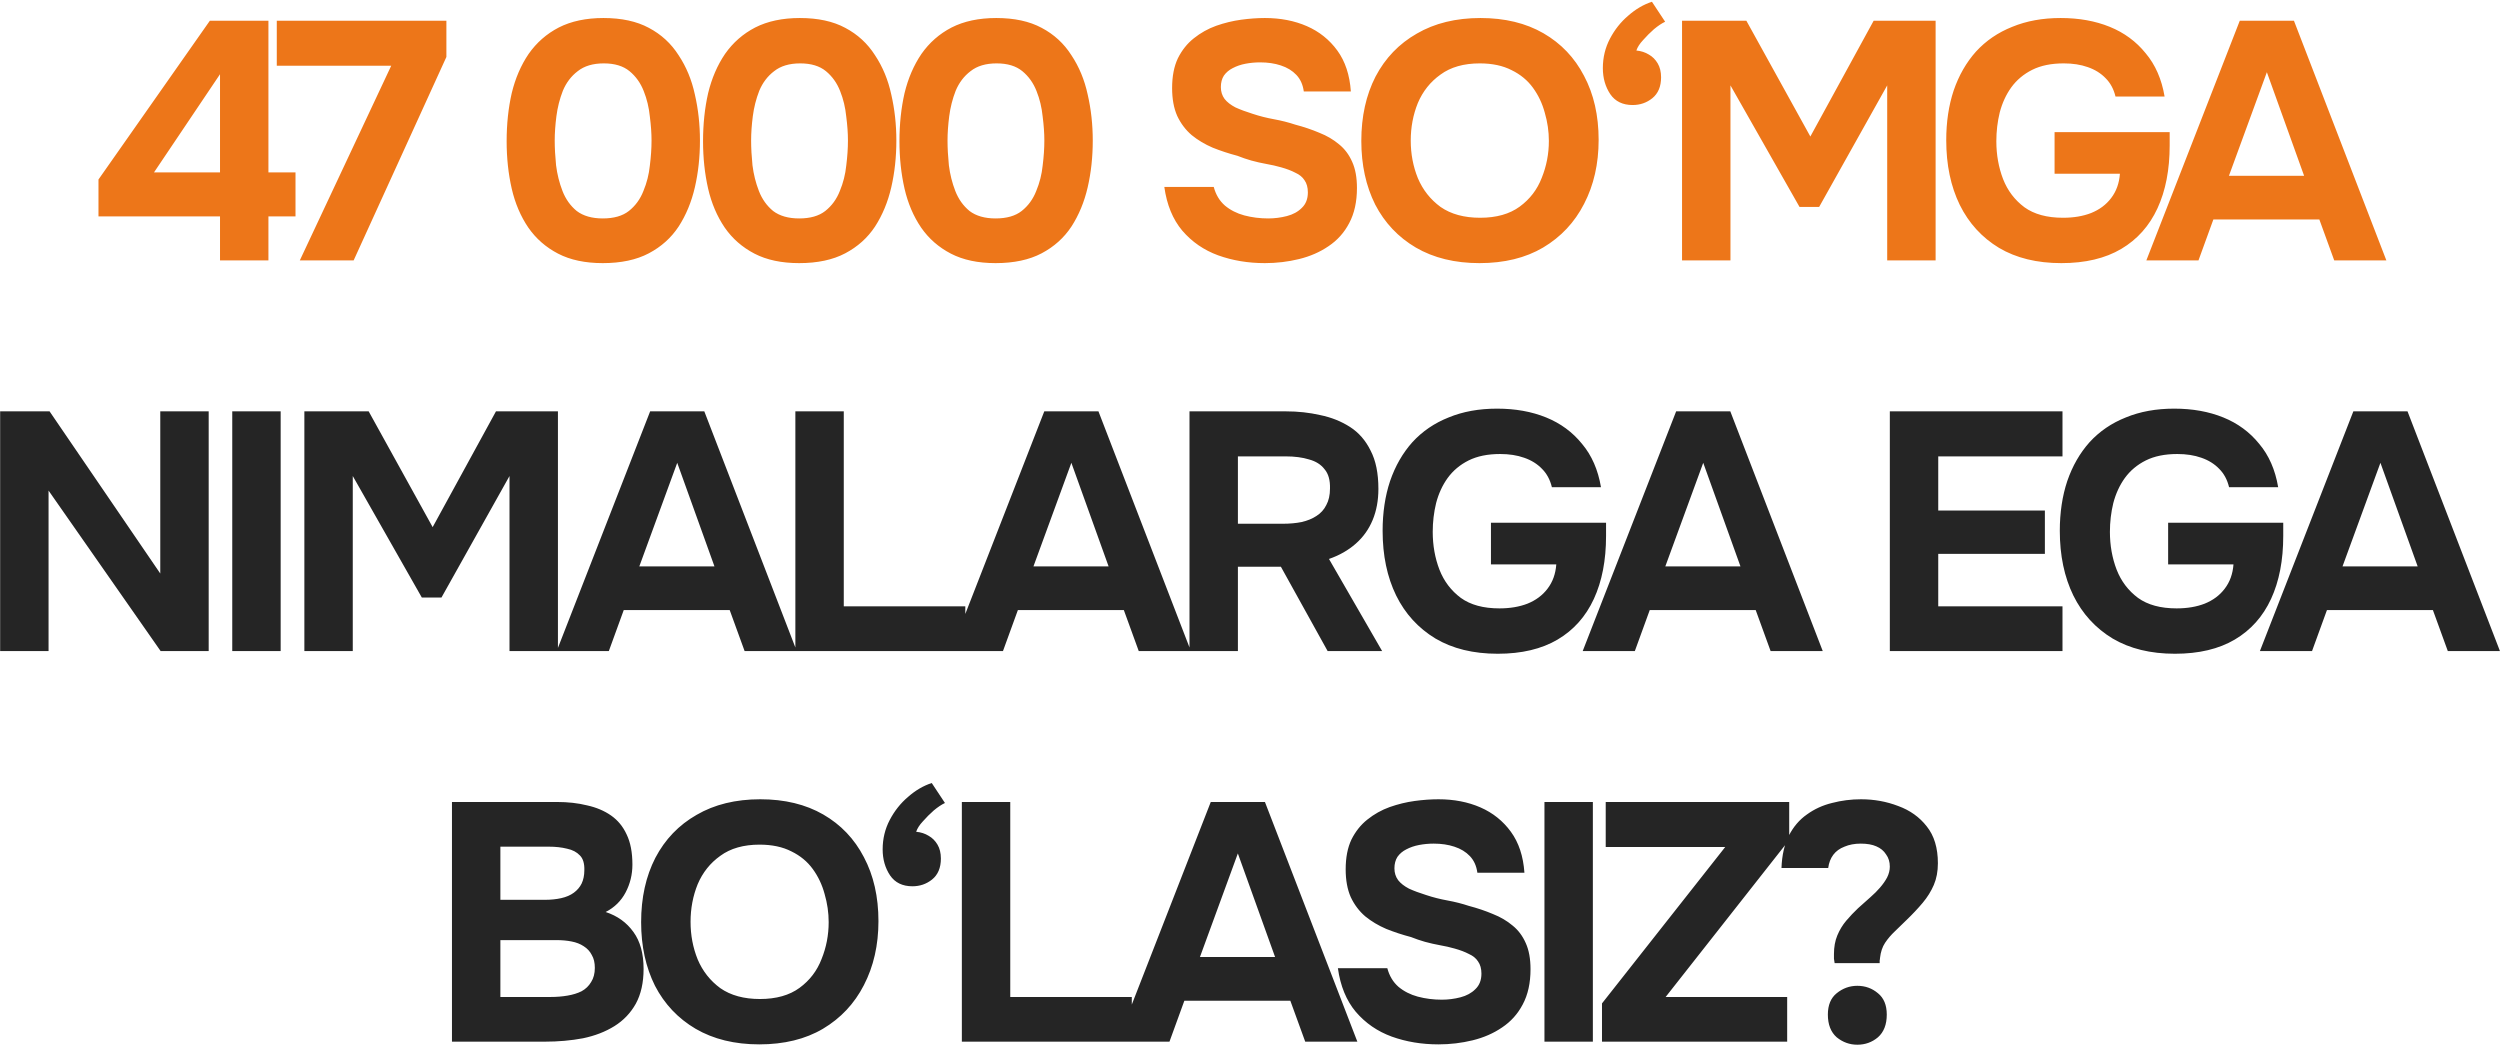
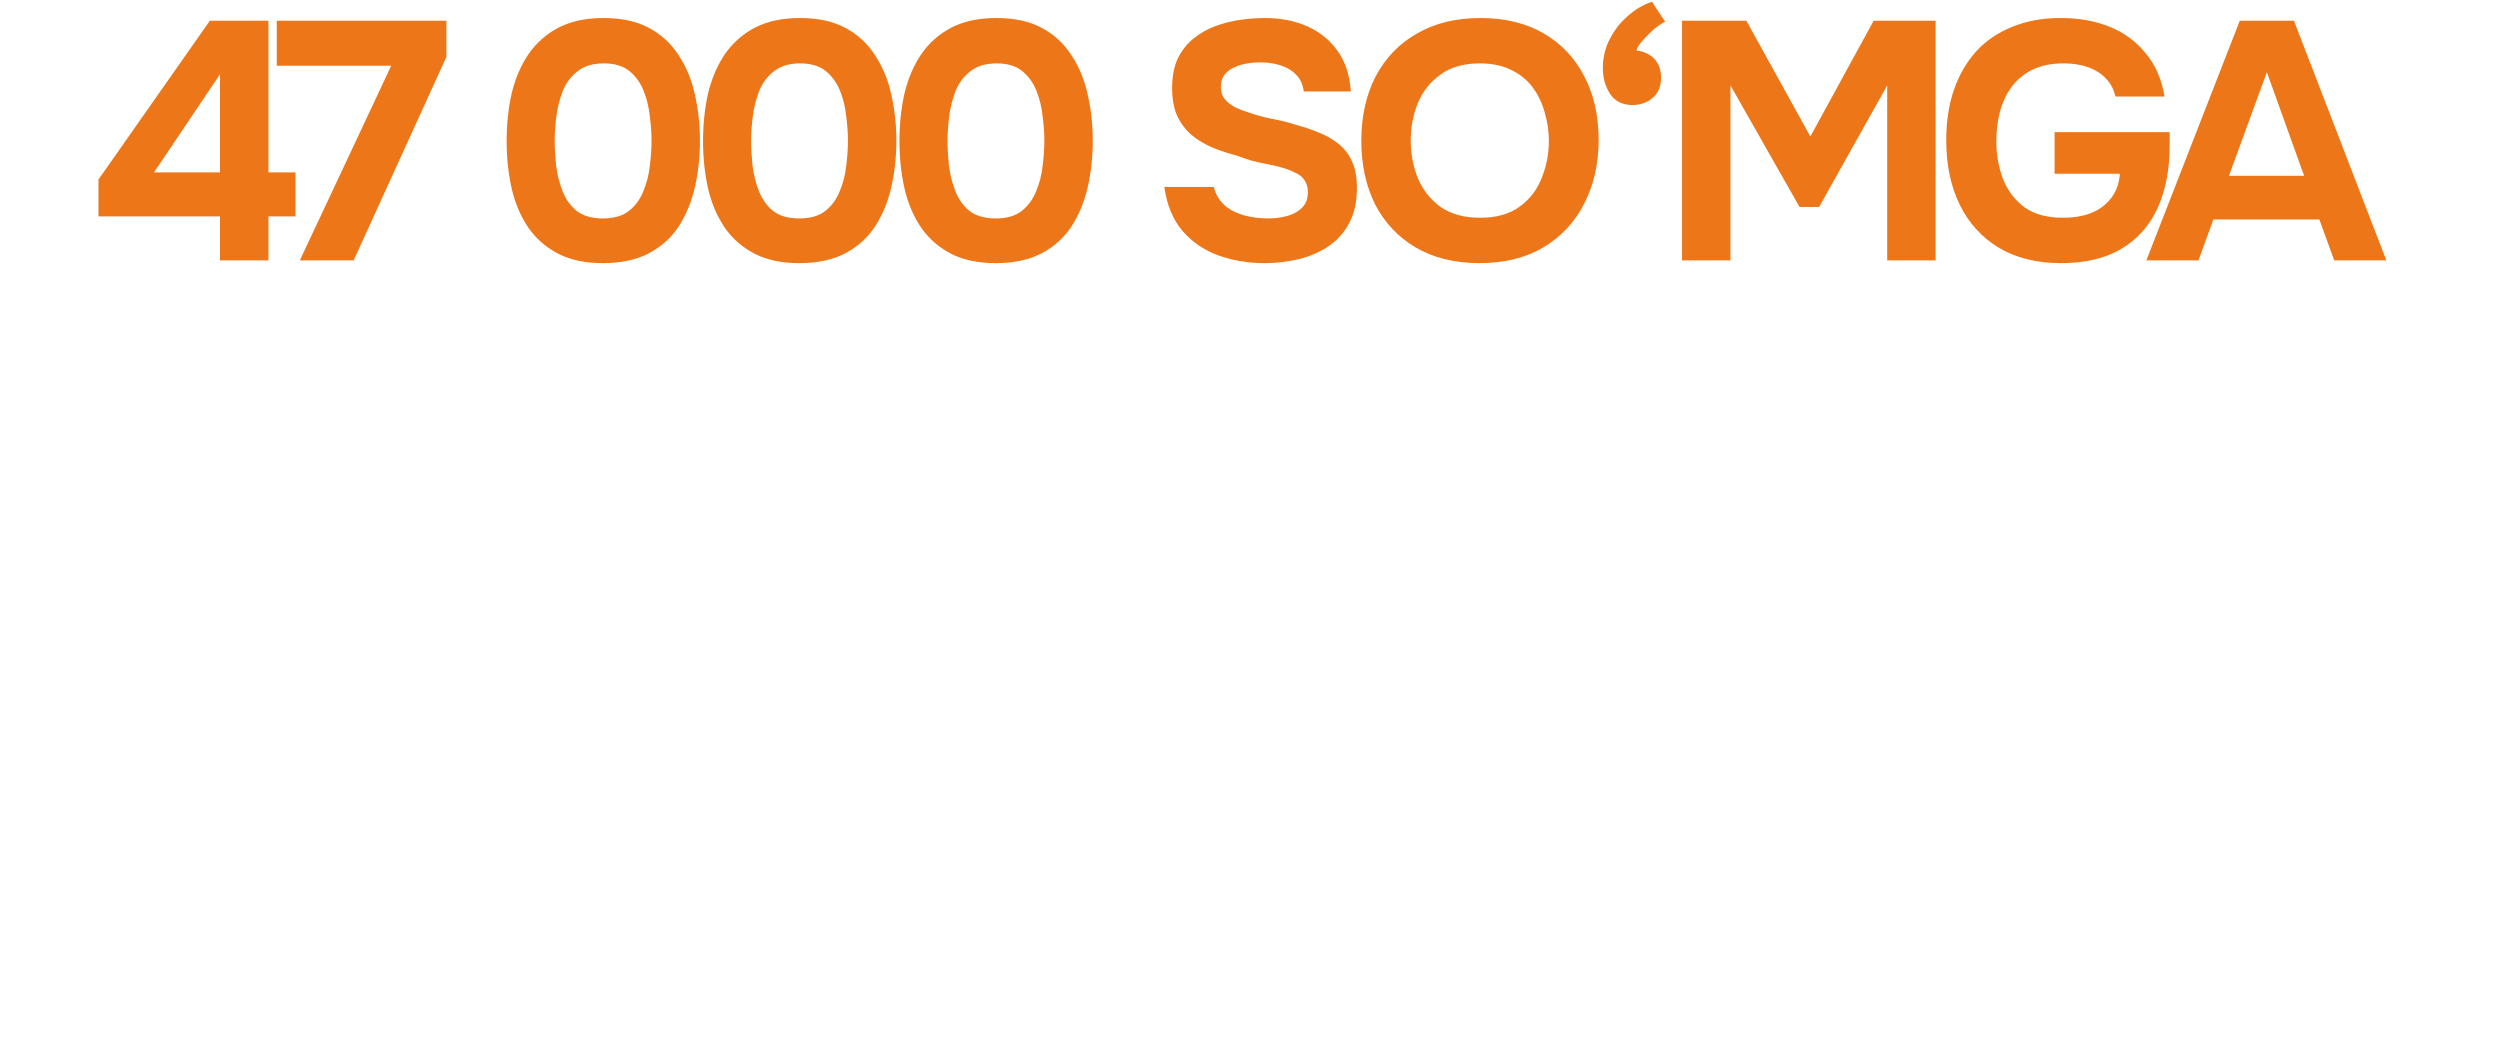
<svg xmlns="http://www.w3.org/2000/svg" width="192" height="81" viewBox="0 0 192 81" fill="none">
  <path d="M16.897 20V16.62H7.563V13.786L16.117 1.592H20.615V13.24H22.695V16.62H20.615V20H16.897ZM11.827 13.24H16.897V5.7L11.827 13.24ZM23.025 20L30.045 5.05H21.257V1.592H34.283V4.374L27.159 20H23.025ZM46.294 20.208C44.942 20.208 43.798 19.965 42.862 19.48C41.926 18.995 41.163 18.327 40.574 17.478C39.985 16.611 39.56 15.615 39.3 14.488C39.04 13.344 38.91 12.131 38.91 10.848C38.91 9.531 39.04 8.3 39.3 7.156C39.577 6.012 40.011 5.007 40.6 4.14C41.207 3.273 41.978 2.597 42.914 2.112C43.867 1.627 45.011 1.384 46.346 1.384C47.733 1.384 48.894 1.635 49.83 2.138C50.783 2.641 51.546 3.343 52.118 4.244C52.707 5.128 53.123 6.133 53.366 7.26C53.626 8.387 53.756 9.565 53.756 10.796C53.756 12.061 53.626 13.257 53.366 14.384C53.106 15.511 52.69 16.516 52.118 17.4C51.546 18.267 50.783 18.951 49.83 19.454C48.877 19.957 47.698 20.208 46.294 20.208ZM46.294 16.776C47.143 16.776 47.811 16.585 48.296 16.204C48.799 15.805 49.171 15.294 49.414 14.67C49.674 14.046 49.839 13.396 49.908 12.72C49.995 12.027 50.038 11.385 50.038 10.796C50.038 10.241 49.995 9.626 49.908 8.95C49.839 8.257 49.683 7.607 49.44 7C49.197 6.376 48.833 5.865 48.348 5.466C47.863 5.067 47.204 4.868 46.372 4.868C45.54 4.868 44.873 5.067 44.37 5.466C43.867 5.847 43.486 6.35 43.226 6.974C42.983 7.598 42.819 8.248 42.732 8.924C42.645 9.6 42.602 10.224 42.602 10.796C42.602 11.368 42.637 12.001 42.706 12.694C42.793 13.387 42.957 14.046 43.2 14.67C43.443 15.294 43.807 15.805 44.292 16.204C44.795 16.585 45.462 16.776 46.294 16.776ZM61.378 20.208C60.026 20.208 58.882 19.965 57.946 19.48C57.01 18.995 56.247 18.327 55.658 17.478C55.069 16.611 54.644 15.615 54.384 14.488C54.124 13.344 53.994 12.131 53.994 10.848C53.994 9.531 54.124 8.3 54.384 7.156C54.661 6.012 55.095 5.007 55.684 4.14C56.291 3.273 57.062 2.597 57.998 2.112C58.951 1.627 60.095 1.384 61.43 1.384C62.817 1.384 63.978 1.635 64.914 2.138C65.867 2.641 66.63 3.343 67.202 4.244C67.791 5.128 68.207 6.133 68.45 7.26C68.71 8.387 68.84 9.565 68.84 10.796C68.84 12.061 68.71 13.257 68.45 14.384C68.19 15.511 67.774 16.516 67.202 17.4C66.63 18.267 65.867 18.951 64.914 19.454C63.961 19.957 62.782 20.208 61.378 20.208ZM61.378 16.776C62.227 16.776 62.895 16.585 63.38 16.204C63.883 15.805 64.255 15.294 64.498 14.67C64.758 14.046 64.923 13.396 64.992 12.72C65.079 12.027 65.122 11.385 65.122 10.796C65.122 10.241 65.079 9.626 64.992 8.95C64.923 8.257 64.767 7.607 64.524 7C64.281 6.376 63.917 5.865 63.432 5.466C62.947 5.067 62.288 4.868 61.456 4.868C60.624 4.868 59.957 5.067 59.454 5.466C58.951 5.847 58.57 6.35 58.31 6.974C58.067 7.598 57.903 8.248 57.816 8.924C57.729 9.6 57.686 10.224 57.686 10.796C57.686 11.368 57.721 12.001 57.79 12.694C57.877 13.387 58.041 14.046 58.284 14.67C58.527 15.294 58.891 15.805 59.376 16.204C59.879 16.585 60.546 16.776 61.378 16.776ZM76.462 20.208C75.11 20.208 73.966 19.965 73.03 19.48C72.094 18.995 71.331 18.327 70.742 17.478C70.153 16.611 69.728 15.615 69.468 14.488C69.208 13.344 69.078 12.131 69.078 10.848C69.078 9.531 69.208 8.3 69.468 7.156C69.745 6.012 70.179 5.007 70.768 4.14C71.375 3.273 72.146 2.597 73.082 2.112C74.035 1.627 75.179 1.384 76.514 1.384C77.901 1.384 79.062 1.635 79.998 2.138C80.951 2.641 81.714 3.343 82.286 4.244C82.875 5.128 83.291 6.133 83.534 7.26C83.794 8.387 83.924 9.565 83.924 10.796C83.924 12.061 83.794 13.257 83.534 14.384C83.274 15.511 82.858 16.516 82.286 17.4C81.714 18.267 80.951 18.951 79.998 19.454C79.045 19.957 77.866 20.208 76.462 20.208ZM76.462 16.776C77.311 16.776 77.979 16.585 78.464 16.204C78.967 15.805 79.339 15.294 79.582 14.67C79.842 14.046 80.007 13.396 80.076 12.72C80.163 12.027 80.206 11.385 80.206 10.796C80.206 10.241 80.163 9.626 80.076 8.95C80.007 8.257 79.851 7.607 79.608 7C79.365 6.376 79.001 5.865 78.516 5.466C78.031 5.067 77.372 4.868 76.54 4.868C75.708 4.868 75.041 5.067 74.538 5.466C74.035 5.847 73.654 6.35 73.394 6.974C73.151 7.598 72.987 8.248 72.9 8.924C72.813 9.6 72.77 10.224 72.77 10.796C72.77 11.368 72.805 12.001 72.874 12.694C72.961 13.387 73.125 14.046 73.368 14.67C73.611 15.294 73.975 15.805 74.46 16.204C74.963 16.585 75.63 16.776 76.462 16.776ZM97.142 20.208C95.859 20.208 94.663 20.009 93.554 19.61C92.462 19.211 91.543 18.579 90.798 17.712C90.07 16.845 89.611 15.727 89.42 14.358H93.216C93.372 14.947 93.658 15.424 94.074 15.788C94.49 16.135 94.984 16.386 95.556 16.542C96.145 16.698 96.761 16.776 97.402 16.776C97.887 16.776 98.364 16.715 98.832 16.594C99.3 16.473 99.681 16.265 99.976 15.97C100.288 15.675 100.444 15.277 100.444 14.774C100.444 14.393 100.357 14.081 100.184 13.838C100.028 13.595 99.794 13.405 99.482 13.266C99.187 13.11 98.823 12.971 98.39 12.85C98.026 12.746 97.645 12.659 97.246 12.59C96.865 12.521 96.483 12.434 96.102 12.33C95.738 12.226 95.383 12.105 95.036 11.966C94.377 11.793 93.745 11.585 93.138 11.342C92.531 11.082 91.994 10.761 91.526 10.38C91.058 9.981 90.685 9.487 90.408 8.898C90.148 8.309 90.018 7.598 90.018 6.766C90.018 5.865 90.165 5.102 90.46 4.478C90.772 3.854 91.179 3.343 91.682 2.944C92.202 2.528 92.774 2.207 93.398 1.982C94.039 1.757 94.681 1.601 95.322 1.514C95.963 1.427 96.57 1.384 97.142 1.384C98.338 1.384 99.413 1.592 100.366 2.008C101.319 2.424 102.099 3.048 102.706 3.88C103.313 4.712 103.659 5.761 103.746 7.026H100.132C100.063 6.506 99.872 6.081 99.56 5.752C99.248 5.423 98.849 5.18 98.364 5.024C97.896 4.868 97.367 4.79 96.778 4.79C96.397 4.79 96.024 4.825 95.66 4.894C95.296 4.963 94.967 5.076 94.672 5.232C94.395 5.371 94.169 5.561 93.996 5.804C93.84 6.047 93.762 6.341 93.762 6.688C93.762 7.035 93.857 7.338 94.048 7.598C94.239 7.841 94.516 8.057 94.88 8.248C95.261 8.421 95.703 8.586 96.206 8.742C96.726 8.915 97.272 9.054 97.844 9.158C98.416 9.262 98.962 9.401 99.482 9.574C100.141 9.747 100.756 9.955 101.328 10.198C101.9 10.423 102.403 10.718 102.836 11.082C103.269 11.429 103.607 11.879 103.85 12.434C104.093 12.971 104.214 13.639 104.214 14.436C104.214 15.493 104.015 16.395 103.616 17.14C103.235 17.868 102.706 18.457 102.03 18.908C101.371 19.359 100.617 19.688 99.768 19.896C98.919 20.104 98.043 20.208 97.142 20.208ZM113.623 20.208C111.734 20.208 110.105 19.809 108.735 19.012C107.383 18.215 106.343 17.114 105.615 15.71C104.905 14.289 104.549 12.659 104.549 10.822C104.549 8.95 104.913 7.303 105.641 5.882C106.387 4.461 107.444 3.36 108.813 2.58C110.183 1.783 111.812 1.384 113.701 1.384C115.573 1.384 117.185 1.774 118.537 2.554C119.889 3.334 120.929 4.426 121.657 5.83C122.403 7.234 122.775 8.872 122.775 10.744C122.775 12.581 122.403 14.219 121.657 15.658C120.929 17.079 119.881 18.197 118.511 19.012C117.159 19.809 115.53 20.208 113.623 20.208ZM113.675 16.724C114.923 16.724 115.937 16.438 116.717 15.866C117.497 15.294 118.061 14.557 118.407 13.656C118.771 12.755 118.953 11.81 118.953 10.822C118.953 10.094 118.849 9.375 118.641 8.664C118.451 7.953 118.147 7.312 117.731 6.74C117.315 6.168 116.769 5.717 116.093 5.388C115.417 5.041 114.603 4.868 113.649 4.868C112.419 4.868 111.413 5.154 110.633 5.726C109.853 6.281 109.273 7.009 108.891 7.91C108.527 8.811 108.345 9.773 108.345 10.796C108.345 11.819 108.527 12.781 108.891 13.682C109.273 14.583 109.853 15.32 110.633 15.892C111.431 16.447 112.445 16.724 113.675 16.724ZM125.387 8.066C124.624 8.066 124.052 7.789 123.671 7.234C123.289 6.662 123.099 5.995 123.099 5.232C123.099 4.417 123.281 3.663 123.645 2.97C124.009 2.277 124.477 1.687 125.049 1.202C125.621 0.699 126.227 0.344 126.869 0.136L127.883 1.67C127.623 1.791 127.337 1.982 127.025 2.242C126.73 2.502 126.453 2.779 126.193 3.074C125.933 3.351 125.759 3.62 125.673 3.88C126.037 3.915 126.357 4.019 126.635 4.192C126.912 4.348 127.137 4.573 127.311 4.868C127.484 5.163 127.571 5.518 127.571 5.934C127.571 6.645 127.345 7.182 126.895 7.546C126.461 7.893 125.959 8.066 125.387 8.066ZM129.181 20V1.592H134.121L139.035 10.484L143.897 1.592H148.655V20H144.937V6.558L139.711 15.892H138.203L132.899 6.558V20H129.181ZM158.311 20.208C156.439 20.208 154.845 19.818 153.527 19.038C152.21 18.241 151.205 17.14 150.511 15.736C149.818 14.315 149.471 12.659 149.471 10.77C149.471 9.366 149.662 8.092 150.043 6.948C150.442 5.787 151.014 4.79 151.759 3.958C152.522 3.126 153.449 2.493 154.541 2.06C155.633 1.609 156.873 1.384 158.259 1.384C159.663 1.384 160.92 1.609 162.029 2.06C163.139 2.511 164.057 3.187 164.785 4.088C165.531 4.972 166.016 6.081 166.241 7.416H162.471C162.333 6.844 162.081 6.376 161.717 6.012C161.353 5.631 160.894 5.345 160.339 5.154C159.802 4.963 159.187 4.868 158.493 4.868C157.54 4.868 156.734 5.033 156.075 5.362C155.417 5.691 154.879 6.142 154.463 6.714C154.065 7.269 153.77 7.91 153.579 8.638C153.406 9.349 153.319 10.085 153.319 10.848C153.319 11.888 153.493 12.859 153.839 13.76C154.186 14.644 154.732 15.363 155.477 15.918C156.223 16.455 157.211 16.724 158.441 16.724C159.256 16.724 159.975 16.603 160.599 16.36C161.241 16.1 161.752 15.719 162.133 15.216C162.532 14.696 162.757 14.072 162.809 13.344H157.791V10.146H166.631V11.16C166.631 13.032 166.319 14.644 165.695 15.996C165.071 17.348 164.144 18.388 162.913 19.116C161.683 19.844 160.149 20.208 158.311 20.208ZM164.839 20L172.015 1.592H176.175L183.273 20H179.269L178.125 16.854H169.987L168.843 20H164.839ZM171.183 13.5H176.955L174.095 5.544L171.183 13.5Z" fill="#ED7619" />
-   <path d="M0.011 50V31.592H3.807L12.309 44.046V31.592H16.027V50H12.335L3.729 37.676V50H0.011ZM17.837 50V31.592H21.555V50H17.837ZM23.375 50V31.592H28.314L33.228 40.484L38.09 31.592H42.849V50H39.13V36.558L33.904 45.892H32.397L27.093 36.558V50H23.375ZM42.755 50L49.931 31.592H54.091L61.189 50H57.185L56.041 46.854H47.903L46.759 50H42.755ZM49.099 43.5H54.871L52.011 35.544L49.099 43.5ZM61.084 50V31.592H64.802V46.568H74.136V50H61.084ZM73.025 50L80.201 31.592H84.361L91.459 50H87.455L86.311 46.854H78.173L77.029 50H73.025ZM79.369 43.5H85.141L82.281 35.544L79.369 43.5ZM91.353 50V31.592H98.763C99.682 31.592 100.557 31.687 101.389 31.878C102.239 32.051 103.001 32.355 103.677 32.788C104.353 33.221 104.882 33.828 105.263 34.608C105.662 35.371 105.861 36.35 105.861 37.546C105.861 38.43 105.714 39.227 105.419 39.938C105.125 40.649 104.691 41.255 104.119 41.758C103.547 42.261 102.863 42.651 102.065 42.928L106.147 50H101.961L98.373 43.526H95.071V50H91.353ZM95.071 40.224H98.503C99.041 40.224 99.526 40.181 99.959 40.094C100.41 39.99 100.791 39.834 101.103 39.626C101.433 39.418 101.684 39.141 101.857 38.794C102.048 38.447 102.143 38.023 102.143 37.52C102.161 36.879 102.022 36.385 101.727 36.038C101.45 35.674 101.051 35.423 100.531 35.284C100.029 35.128 99.431 35.05 98.737 35.05H95.071V40.224ZM115.025 50.208C113.153 50.208 111.558 49.818 110.241 49.038C108.924 48.241 107.918 47.14 107.225 45.736C106.532 44.315 106.185 42.659 106.185 40.77C106.185 39.366 106.376 38.092 106.757 36.948C107.156 35.787 107.728 34.79 108.473 33.958C109.236 33.126 110.163 32.493 111.255 32.06C112.347 31.609 113.586 31.384 114.973 31.384C116.377 31.384 117.634 31.609 118.743 32.06C119.852 32.511 120.771 33.187 121.499 34.088C122.244 34.972 122.73 36.081 122.955 37.416H119.185C119.046 36.844 118.795 36.376 118.431 36.012C118.067 35.631 117.608 35.345 117.053 35.154C116.516 34.963 115.9 34.868 115.207 34.868C114.254 34.868 113.448 35.033 112.789 35.362C112.13 35.691 111.593 36.142 111.177 36.714C110.778 37.269 110.484 37.91 110.293 38.638C110.12 39.349 110.033 40.085 110.033 40.848C110.033 41.888 110.206 42.859 110.553 43.76C110.9 44.644 111.446 45.363 112.191 45.918C112.936 46.455 113.924 46.724 115.155 46.724C115.97 46.724 116.689 46.603 117.313 46.36C117.954 46.1 118.466 45.719 118.847 45.216C119.246 44.696 119.471 44.072 119.523 43.344H114.505V40.146H123.345V41.16C123.345 43.032 123.033 44.644 122.409 45.996C121.785 47.348 120.858 48.388 119.627 49.116C118.396 49.844 116.862 50.208 115.025 50.208ZM121.552 50L128.728 31.592H132.888L139.986 50H135.982L134.838 46.854H126.7L125.556 50H121.552ZM127.896 43.5H133.668L130.808 35.544L127.896 43.5ZM145.139 50V31.592H158.399V35.05H148.857V39.21H157.047V42.538H148.857V46.568H158.399V50H145.139ZM167.033 50.208C165.161 50.208 163.567 49.818 162.249 49.038C160.932 48.241 159.927 47.14 159.233 45.736C158.54 44.315 158.193 42.659 158.193 40.77C158.193 39.366 158.384 38.092 158.765 36.948C159.164 35.787 159.736 34.79 160.481 33.958C161.244 33.126 162.171 32.493 163.263 32.06C164.355 31.609 165.595 31.384 166.981 31.384C168.385 31.384 169.642 31.609 170.751 32.06C171.861 32.511 172.779 33.187 173.507 34.088C174.253 34.972 174.738 36.081 174.963 37.416H171.193C171.055 36.844 170.803 36.376 170.439 36.012C170.075 35.631 169.616 35.345 169.061 35.154C168.524 34.963 167.909 34.868 167.215 34.868C166.262 34.868 165.456 35.033 164.797 35.362C164.139 35.691 163.601 36.142 163.185 36.714C162.787 37.269 162.492 37.91 162.301 38.638C162.128 39.349 162.041 40.085 162.041 40.848C162.041 41.888 162.215 42.859 162.561 43.76C162.908 44.644 163.454 45.363 164.199 45.918C164.945 46.455 165.933 46.724 167.163 46.724C167.978 46.724 168.697 46.603 169.321 46.36C169.963 46.1 170.474 45.719 170.855 45.216C171.254 44.696 171.479 44.072 171.531 43.344H166.513V40.146H175.353V41.16C175.353 43.032 175.041 44.644 174.417 45.996C173.793 47.348 172.866 48.388 171.635 49.116C170.405 49.844 168.871 50.208 167.033 50.208ZM173.561 50L180.737 31.592H184.897L191.995 50H187.991L186.847 46.854H178.709L177.565 50H173.561ZM179.905 43.5H185.677L182.817 35.544L179.905 43.5ZM34.711 80V61.592H42.771C43.62 61.592 44.391 61.679 45.085 61.852C45.795 62.008 46.411 62.268 46.931 62.632C47.451 62.996 47.849 63.481 48.127 64.088C48.421 64.695 48.569 65.466 48.569 66.402C48.569 67.165 48.395 67.875 48.049 68.534C47.702 69.193 47.191 69.695 46.515 70.042C47.416 70.337 48.127 70.848 48.647 71.576C49.167 72.287 49.427 73.231 49.427 74.41C49.427 75.467 49.227 76.36 48.829 77.088C48.43 77.799 47.884 78.371 47.191 78.804C46.497 79.237 45.691 79.549 44.773 79.74C43.854 79.913 42.875 80 41.835 80H34.711ZM38.429 76.568H42.277C42.745 76.568 43.178 76.533 43.577 76.464C43.993 76.395 44.357 76.282 44.669 76.126C44.981 75.953 45.223 75.719 45.397 75.424C45.587 75.129 45.683 74.765 45.683 74.332C45.683 73.933 45.605 73.604 45.449 73.344C45.31 73.067 45.102 72.841 44.825 72.668C44.565 72.495 44.253 72.373 43.889 72.304C43.542 72.235 43.152 72.2 42.719 72.2H38.429V76.568ZM38.429 69.106H41.835C42.303 69.106 42.727 69.063 43.109 68.976C43.49 68.889 43.811 68.751 44.071 68.56C44.331 68.369 44.53 68.135 44.669 67.858C44.807 67.563 44.877 67.225 44.877 66.844C44.894 66.324 44.781 65.943 44.539 65.7C44.296 65.44 43.967 65.267 43.551 65.18C43.135 65.076 42.667 65.024 42.147 65.024H38.429V69.106ZM58.312 80.208C56.423 80.208 54.794 79.809 53.425 79.012C52.072 78.215 51.032 77.114 50.304 75.71C49.594 74.289 49.239 72.659 49.239 70.822C49.239 68.95 49.602 67.303 50.331 65.882C51.076 64.461 52.133 63.36 53.502 62.58C54.872 61.783 56.501 61.384 58.391 61.384C60.263 61.384 61.874 61.774 63.227 62.554C64.579 63.334 65.618 64.426 66.347 65.83C67.092 67.234 67.465 68.872 67.465 70.744C67.465 72.581 67.092 74.219 66.347 75.658C65.618 77.079 64.57 78.197 63.2 79.012C61.849 79.809 60.219 80.208 58.312 80.208ZM58.364 76.724C59.612 76.724 60.627 76.438 61.407 75.866C62.187 75.294 62.75 74.557 63.096 73.656C63.461 72.755 63.642 71.81 63.642 70.822C63.642 70.094 63.538 69.375 63.331 68.664C63.14 67.953 62.837 67.312 62.42 66.74C62.005 66.168 61.459 65.717 60.782 65.388C60.106 65.041 59.292 64.868 58.339 64.868C57.108 64.868 56.102 65.154 55.322 65.726C54.542 66.281 53.962 67.009 53.581 67.91C53.217 68.811 53.035 69.773 53.035 70.796C53.035 71.819 53.217 72.781 53.581 73.682C53.962 74.583 54.542 75.32 55.322 75.892C56.12 76.447 57.134 76.724 58.364 76.724ZM70.076 68.066C69.313 68.066 68.741 67.789 68.36 67.234C67.978 66.662 67.788 65.995 67.788 65.232C67.788 64.417 67.97 63.663 68.334 62.97C68.698 62.277 69.166 61.687 69.738 61.202C70.31 60.699 70.916 60.344 71.558 60.136L72.572 61.67C72.312 61.791 72.026 61.982 71.714 62.242C71.419 62.502 71.142 62.779 70.882 63.074C70.622 63.351 70.448 63.62 70.362 63.88C70.726 63.915 71.046 64.019 71.324 64.192C71.601 64.348 71.826 64.573 72 64.868C72.173 65.163 72.26 65.518 72.26 65.934C72.26 66.645 72.034 67.182 71.584 67.546C71.15 67.893 70.648 68.066 70.076 68.066ZM73.87 80V61.592H77.588V76.568H86.922V80H73.87ZM85.811 80L92.987 61.592H97.147L104.245 80H100.241L99.097 76.854H90.959L89.815 80H85.811ZM92.155 73.5H97.927L95.067 65.544L92.155 73.5ZM110.472 80.208C109.189 80.208 107.993 80.009 106.884 79.61C105.792 79.211 104.873 78.579 104.128 77.712C103.4 76.845 102.941 75.727 102.75 74.358H106.546C106.702 74.947 106.988 75.424 107.404 75.788C107.82 76.135 108.314 76.386 108.886 76.542C109.475 76.698 110.091 76.776 110.732 76.776C111.217 76.776 111.694 76.715 112.162 76.594C112.63 76.473 113.011 76.265 113.306 75.97C113.618 75.675 113.774 75.277 113.774 74.774C113.774 74.393 113.687 74.081 113.514 73.838C113.358 73.595 113.124 73.405 112.812 73.266C112.517 73.11 112.153 72.971 111.72 72.85C111.356 72.746 110.975 72.659 110.576 72.59C110.195 72.521 109.813 72.434 109.432 72.33C109.068 72.226 108.713 72.105 108.366 71.966C107.707 71.793 107.075 71.585 106.468 71.342C105.861 71.082 105.324 70.761 104.856 70.38C104.388 69.981 104.015 69.487 103.738 68.898C103.478 68.309 103.348 67.598 103.348 66.766C103.348 65.865 103.495 65.102 103.79 64.478C104.102 63.854 104.509 63.343 105.012 62.944C105.532 62.528 106.104 62.207 106.728 61.982C107.369 61.757 108.011 61.601 108.652 61.514C109.293 61.427 109.9 61.384 110.472 61.384C111.668 61.384 112.743 61.592 113.696 62.008C114.649 62.424 115.429 63.048 116.036 63.88C116.643 64.712 116.989 65.761 117.076 67.026H113.462C113.393 66.506 113.202 66.081 112.89 65.752C112.578 65.423 112.179 65.18 111.694 65.024C111.226 64.868 110.697 64.79 110.108 64.79C109.727 64.79 109.354 64.825 108.99 64.894C108.626 64.963 108.297 65.076 108.002 65.232C107.725 65.371 107.499 65.561 107.326 65.804C107.17 66.047 107.092 66.341 107.092 66.688C107.092 67.035 107.187 67.338 107.378 67.598C107.569 67.841 107.846 68.057 108.21 68.248C108.591 68.421 109.033 68.586 109.536 68.742C110.056 68.915 110.602 69.054 111.174 69.158C111.746 69.262 112.292 69.401 112.812 69.574C113.471 69.747 114.086 69.955 114.658 70.198C115.23 70.423 115.733 70.718 116.166 71.082C116.599 71.429 116.937 71.879 117.18 72.434C117.423 72.971 117.544 73.639 117.544 74.436C117.544 75.493 117.345 76.395 116.946 77.14C116.565 77.868 116.036 78.457 115.36 78.908C114.701 79.359 113.947 79.688 113.098 79.896C112.249 80.104 111.373 80.208 110.472 80.208ZM118.614 80V61.592H122.332V80H118.614ZM123.033 80V77.062L132.497 65.05H123.319V61.592H137.411V64.504L127.921 76.568H137.255V80H123.033ZM140.9 73.968C140.883 73.864 140.866 73.751 140.848 73.63C140.848 73.509 140.848 73.387 140.848 73.266C140.848 72.729 140.935 72.252 141.108 71.836C141.282 71.42 141.507 71.047 141.784 70.718C142.079 70.371 142.382 70.051 142.694 69.756C143.024 69.461 143.344 69.175 143.656 68.898C143.934 68.655 144.176 68.413 144.384 68.17C144.61 67.91 144.792 67.65 144.93 67.39C145.069 67.113 145.138 66.835 145.138 66.558C145.138 66.194 145.043 65.882 144.852 65.622C144.679 65.345 144.428 65.137 144.098 64.998C143.786 64.859 143.388 64.79 142.902 64.79C142.434 64.79 142.018 64.868 141.654 65.024C141.29 65.163 141.004 65.371 140.796 65.648C140.588 65.925 140.458 66.263 140.406 66.662H136.818C136.853 65.674 137.044 64.842 137.39 64.166C137.737 63.49 138.196 62.953 138.768 62.554C139.34 62.138 139.982 61.843 140.692 61.67C141.42 61.479 142.166 61.384 142.928 61.384C143.934 61.384 144.887 61.557 145.788 61.904C146.69 62.233 147.418 62.753 147.972 63.464C148.544 64.175 148.83 65.119 148.83 66.298C148.83 66.922 148.726 67.477 148.518 67.962C148.31 68.447 148.024 68.907 147.66 69.34C147.296 69.773 146.88 70.215 146.412 70.666C146.118 70.961 145.823 71.247 145.528 71.524C145.234 71.801 144.982 72.096 144.774 72.408C144.566 72.72 144.436 73.11 144.384 73.578C144.384 73.63 144.376 73.691 144.358 73.76C144.358 73.829 144.358 73.899 144.358 73.968H140.9ZM142.642 80.234C142.053 80.234 141.524 80.043 141.056 79.662C140.606 79.263 140.38 78.683 140.38 77.92C140.38 77.192 140.606 76.646 141.056 76.282C141.524 75.901 142.053 75.71 142.642 75.71C143.249 75.71 143.778 75.901 144.228 76.282C144.679 76.646 144.904 77.192 144.904 77.92C144.904 78.683 144.679 79.263 144.228 79.662C143.778 80.043 143.249 80.234 142.642 80.234Z" fill="#252525" />
</svg>